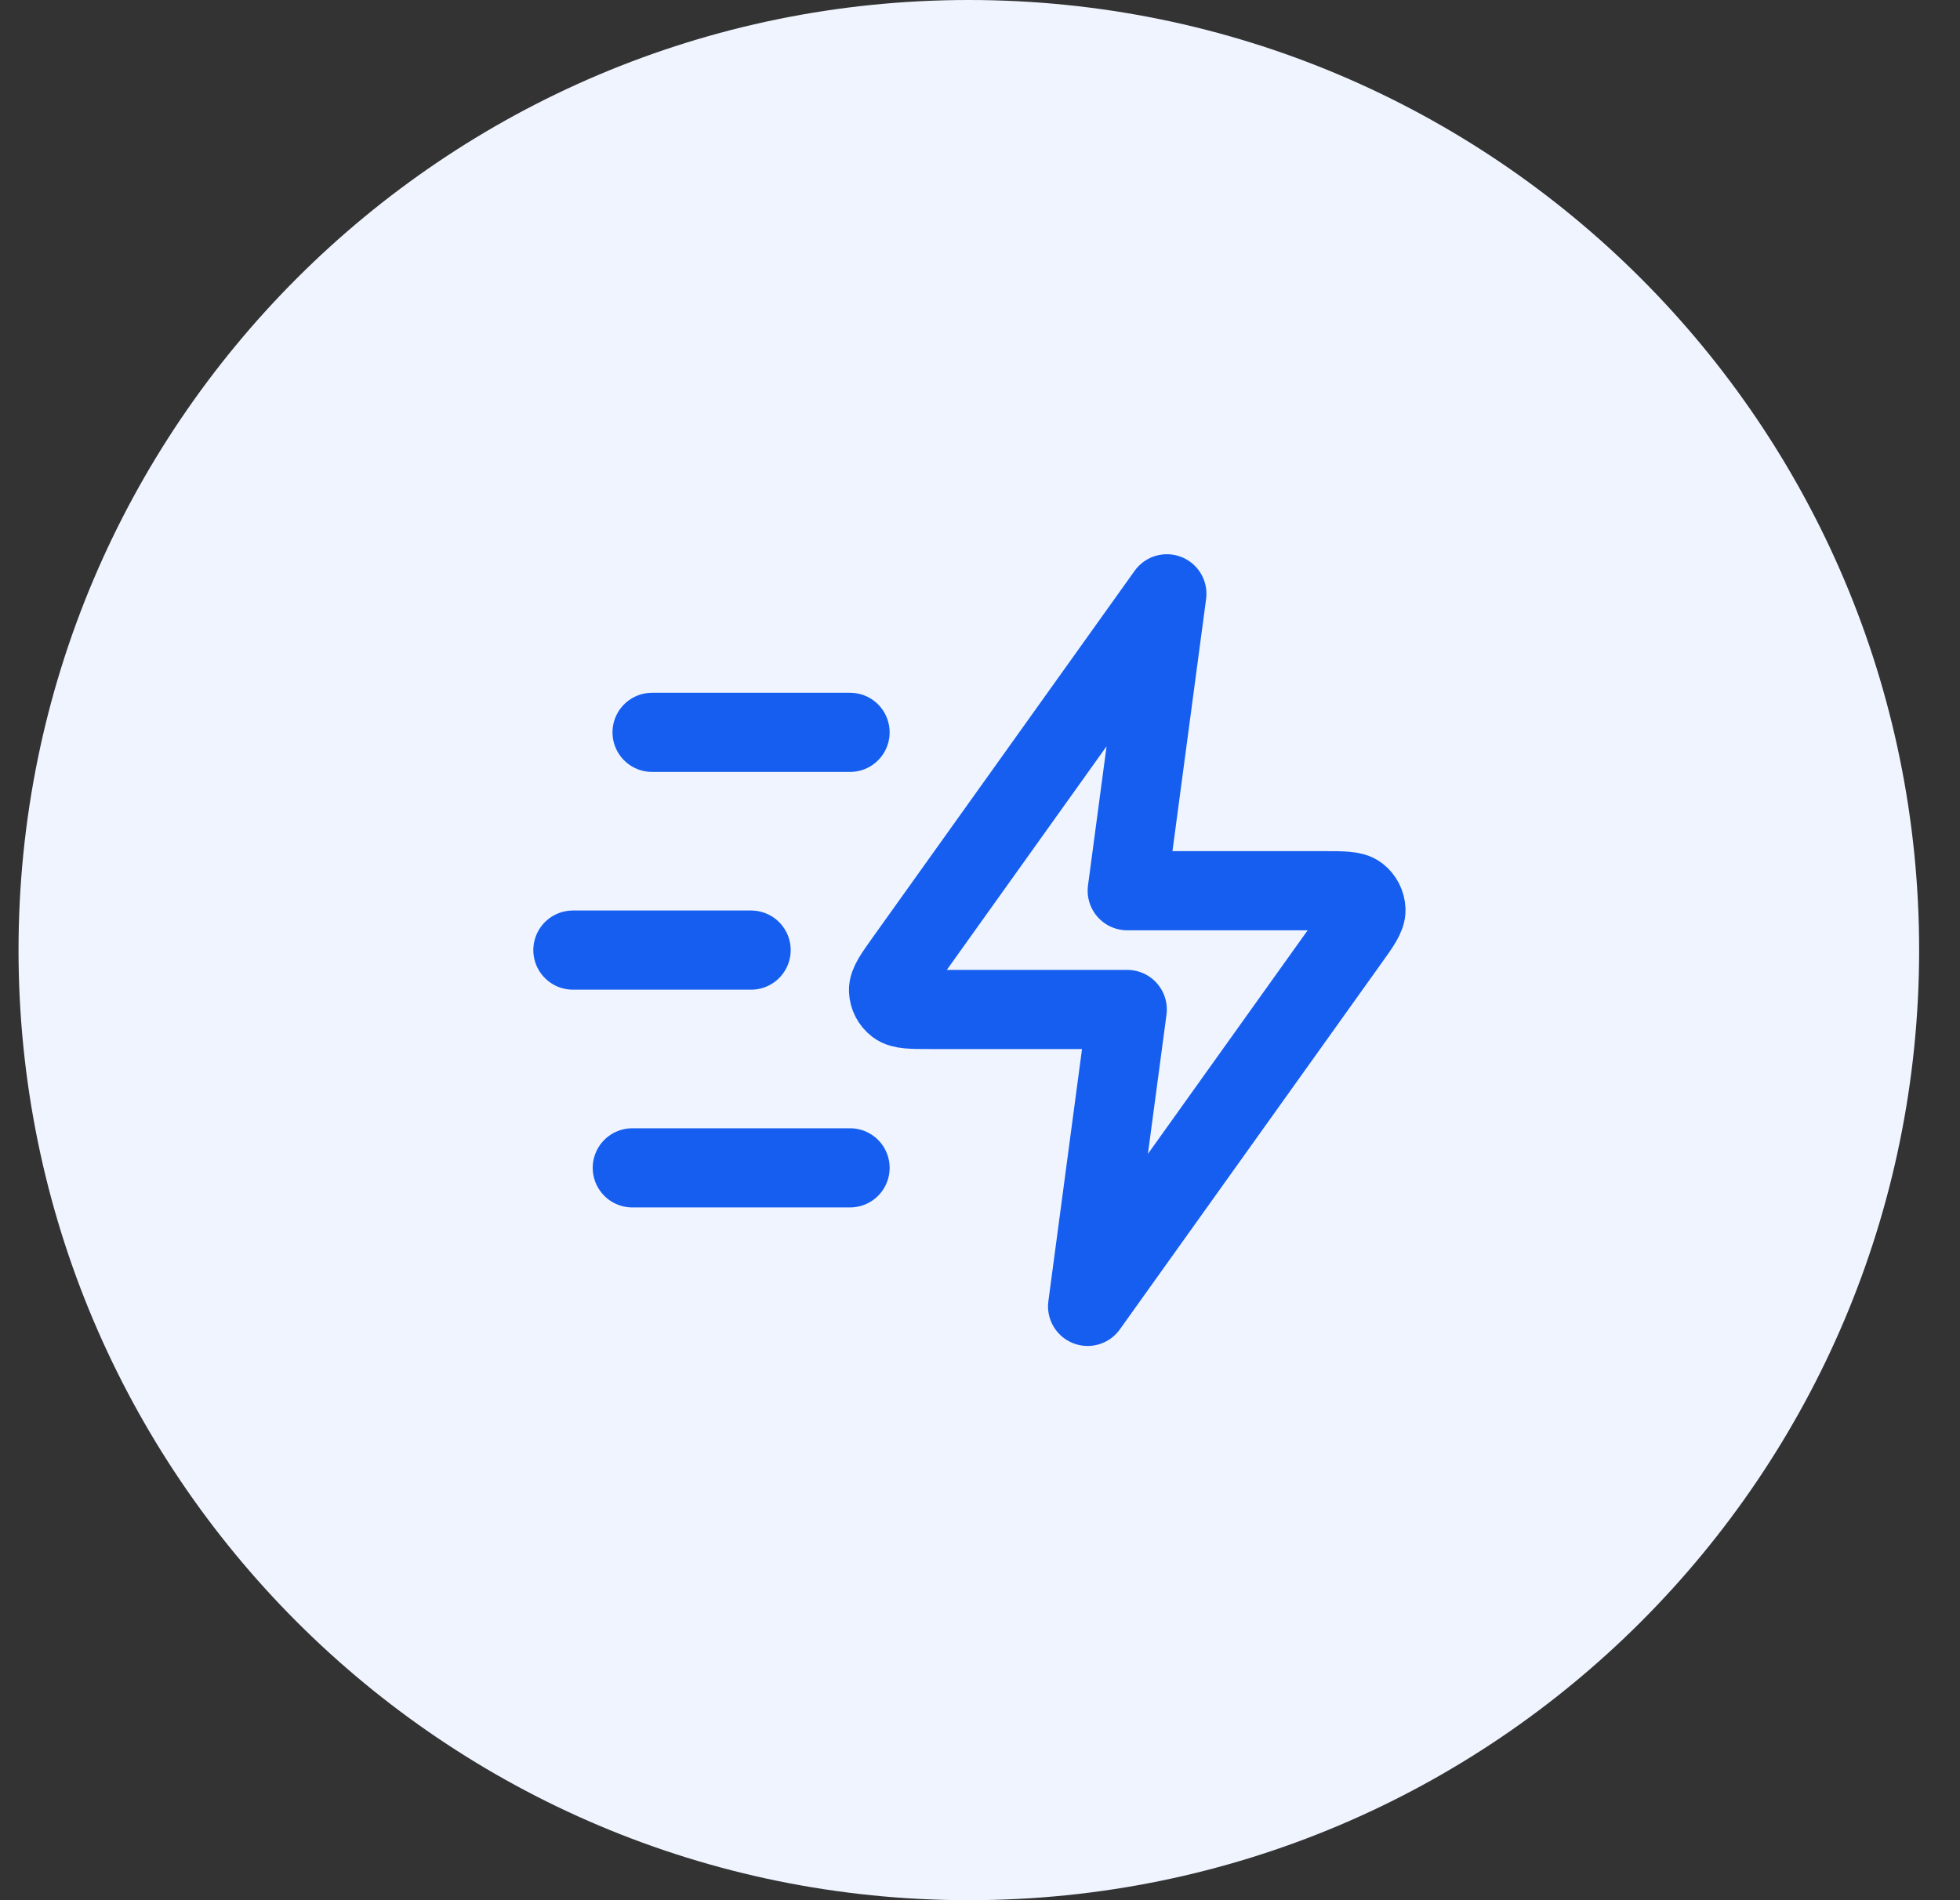
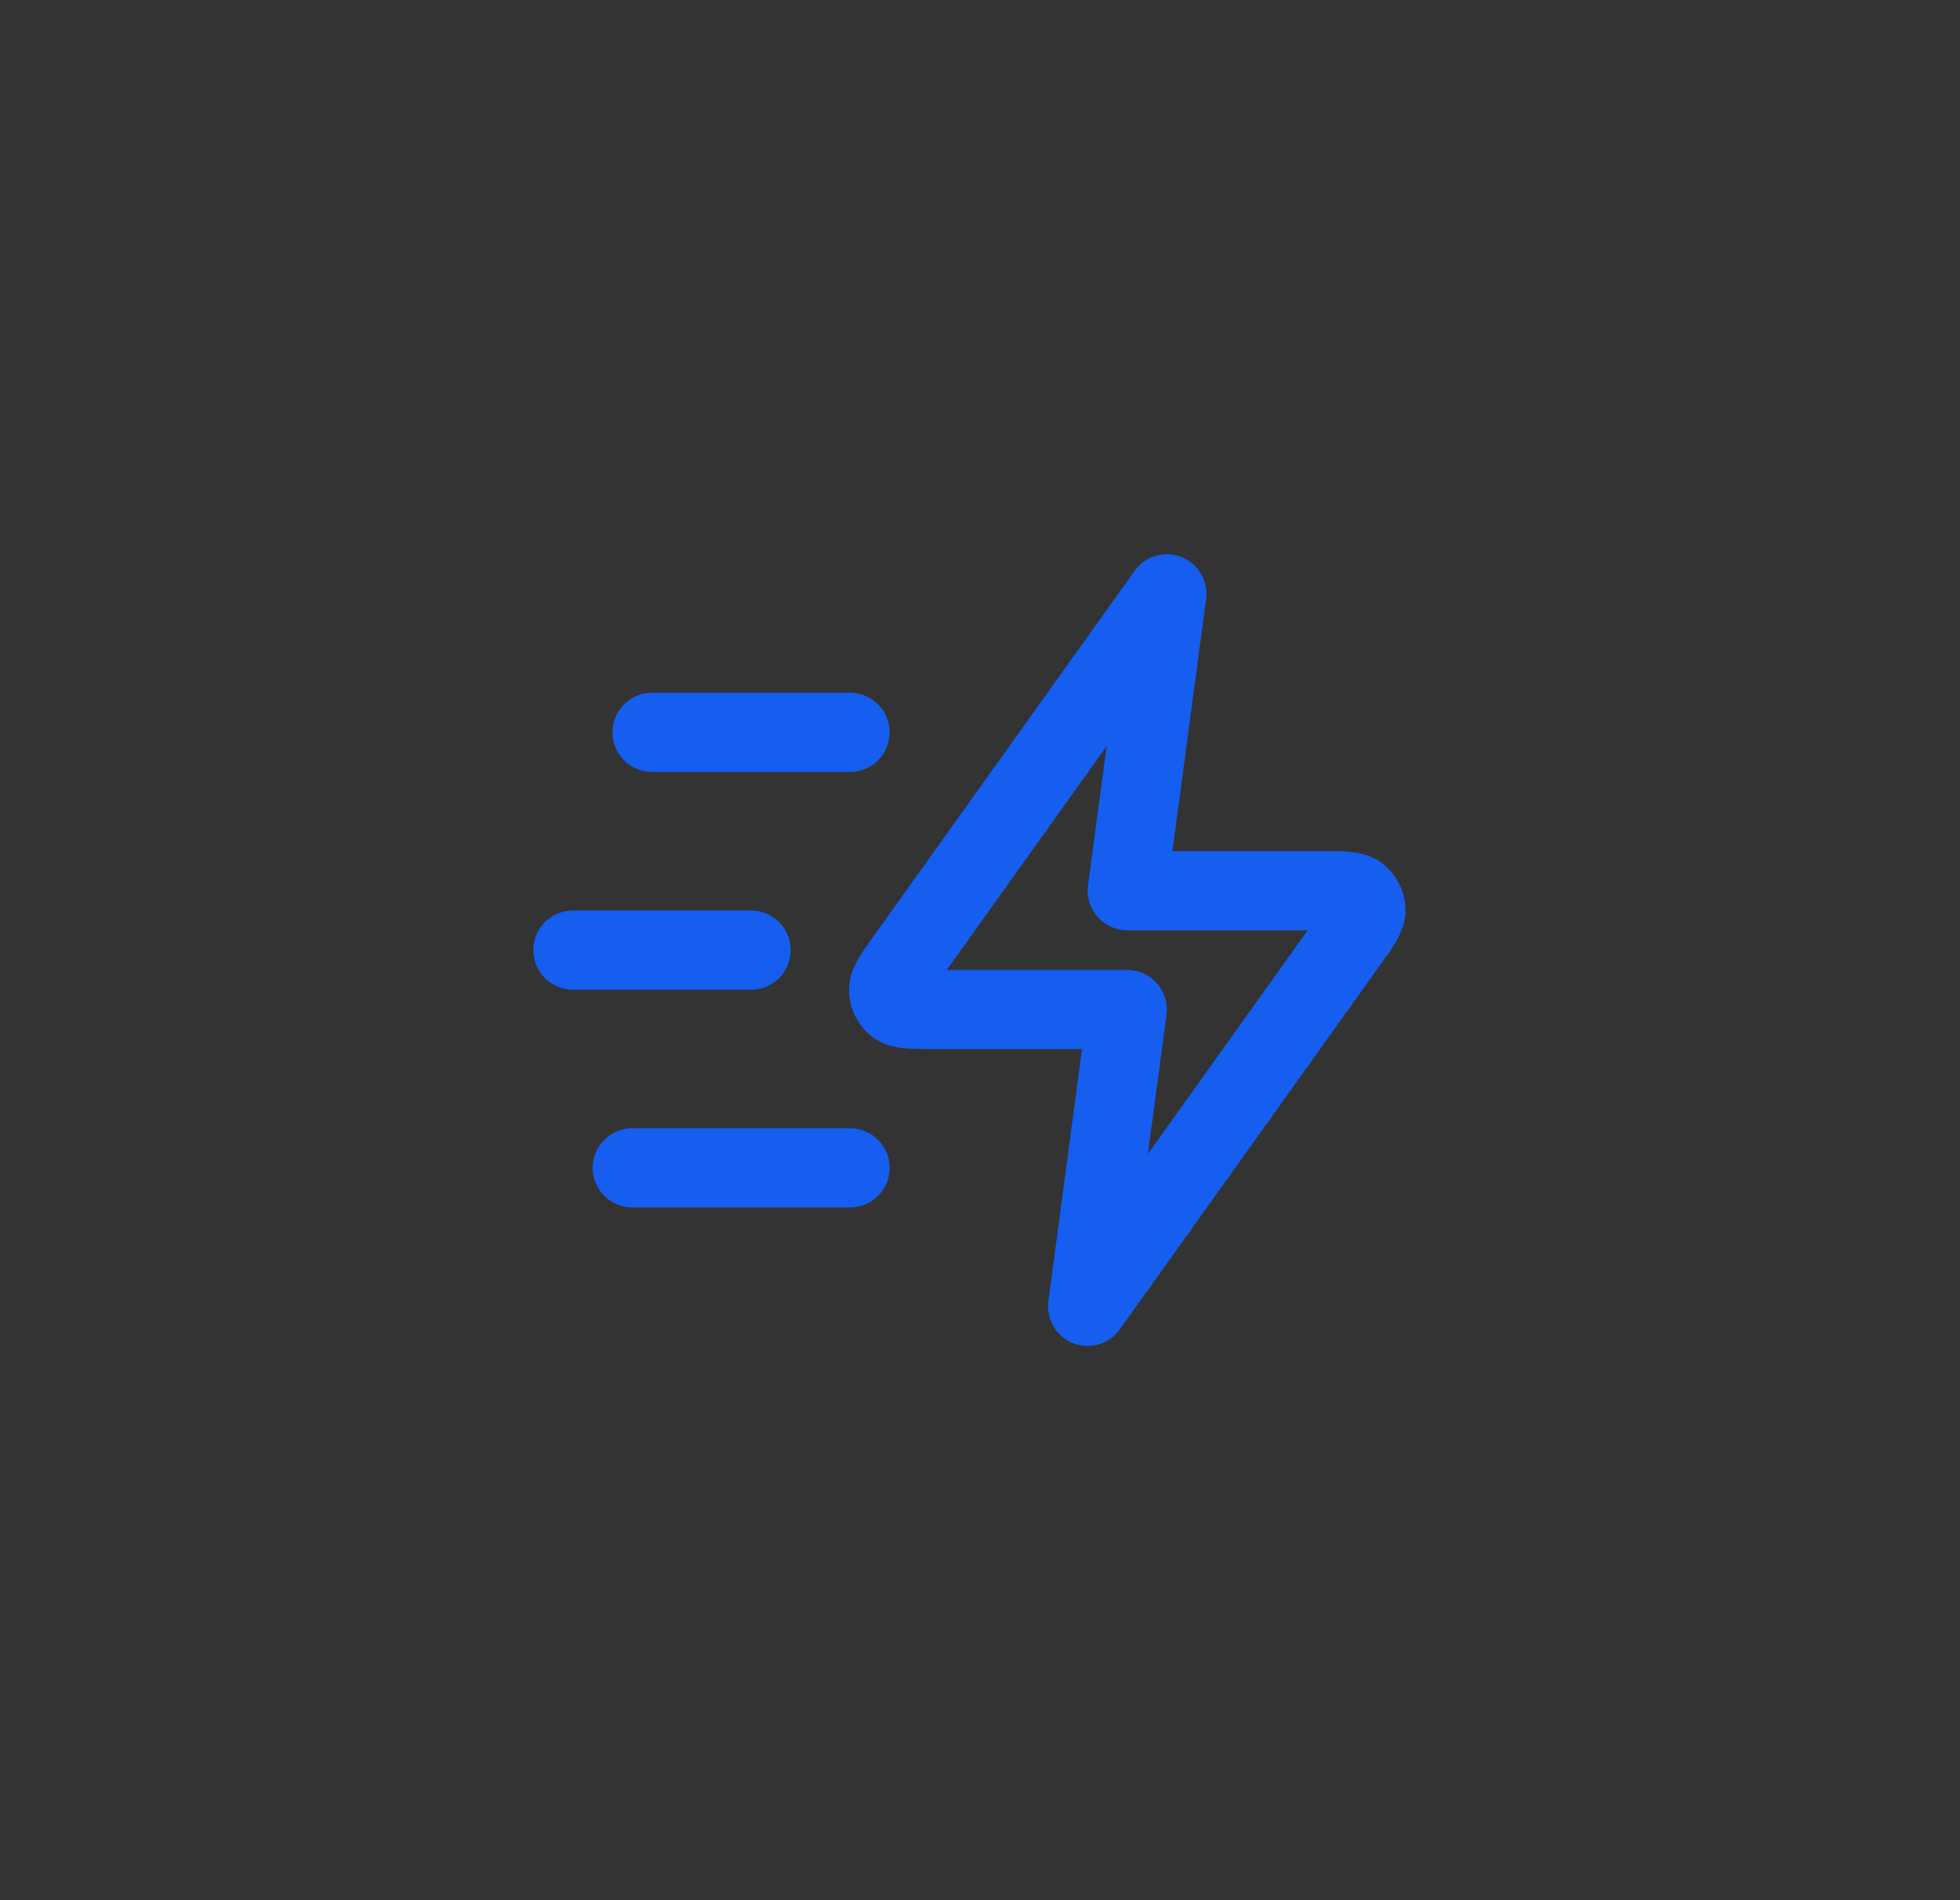
<svg xmlns="http://www.w3.org/2000/svg" width="33" height="32" viewBox="0 0 33 32" fill="none">
  <rect x="0" y="0" width="33" height="32" fill="#333333" stroke="none" />
-   <path d="M0.312 16C0.312 7.163 7.476 0 16.312 0C25.149 0 32.312 7.163 32.312 16C32.312 24.837 25.149 32 16.312 32C7.476 32 0.312 24.837 0.312 16Z" fill="#EFF4FF" />
  <g clip-path="url(#clip0_209_2398)">
    <path d="M14.312 19.667H10.646M12.646 16H9.646M14.312 12.333H10.979M19.646 10L15.248 16.157C15.054 16.429 14.956 16.565 14.96 16.679C14.964 16.778 15.012 16.87 15.09 16.93C15.18 17 15.347 17 15.682 17H18.979L18.312 22L22.71 15.843C22.905 15.571 23.002 15.435 22.998 15.321C22.994 15.222 22.947 15.13 22.869 15.069C22.779 15 22.611 15 22.276 15H18.979L19.646 10Z" stroke="#155EEF" stroke-width="1.333" stroke-linecap="round" stroke-linejoin="round" />
  </g>
  <defs>
    <clipPath id="clip0_209_2398">
      <rect width="16" height="16" fill="white" transform="translate(8.312 8)" />
    </clipPath>
  </defs>
</svg>